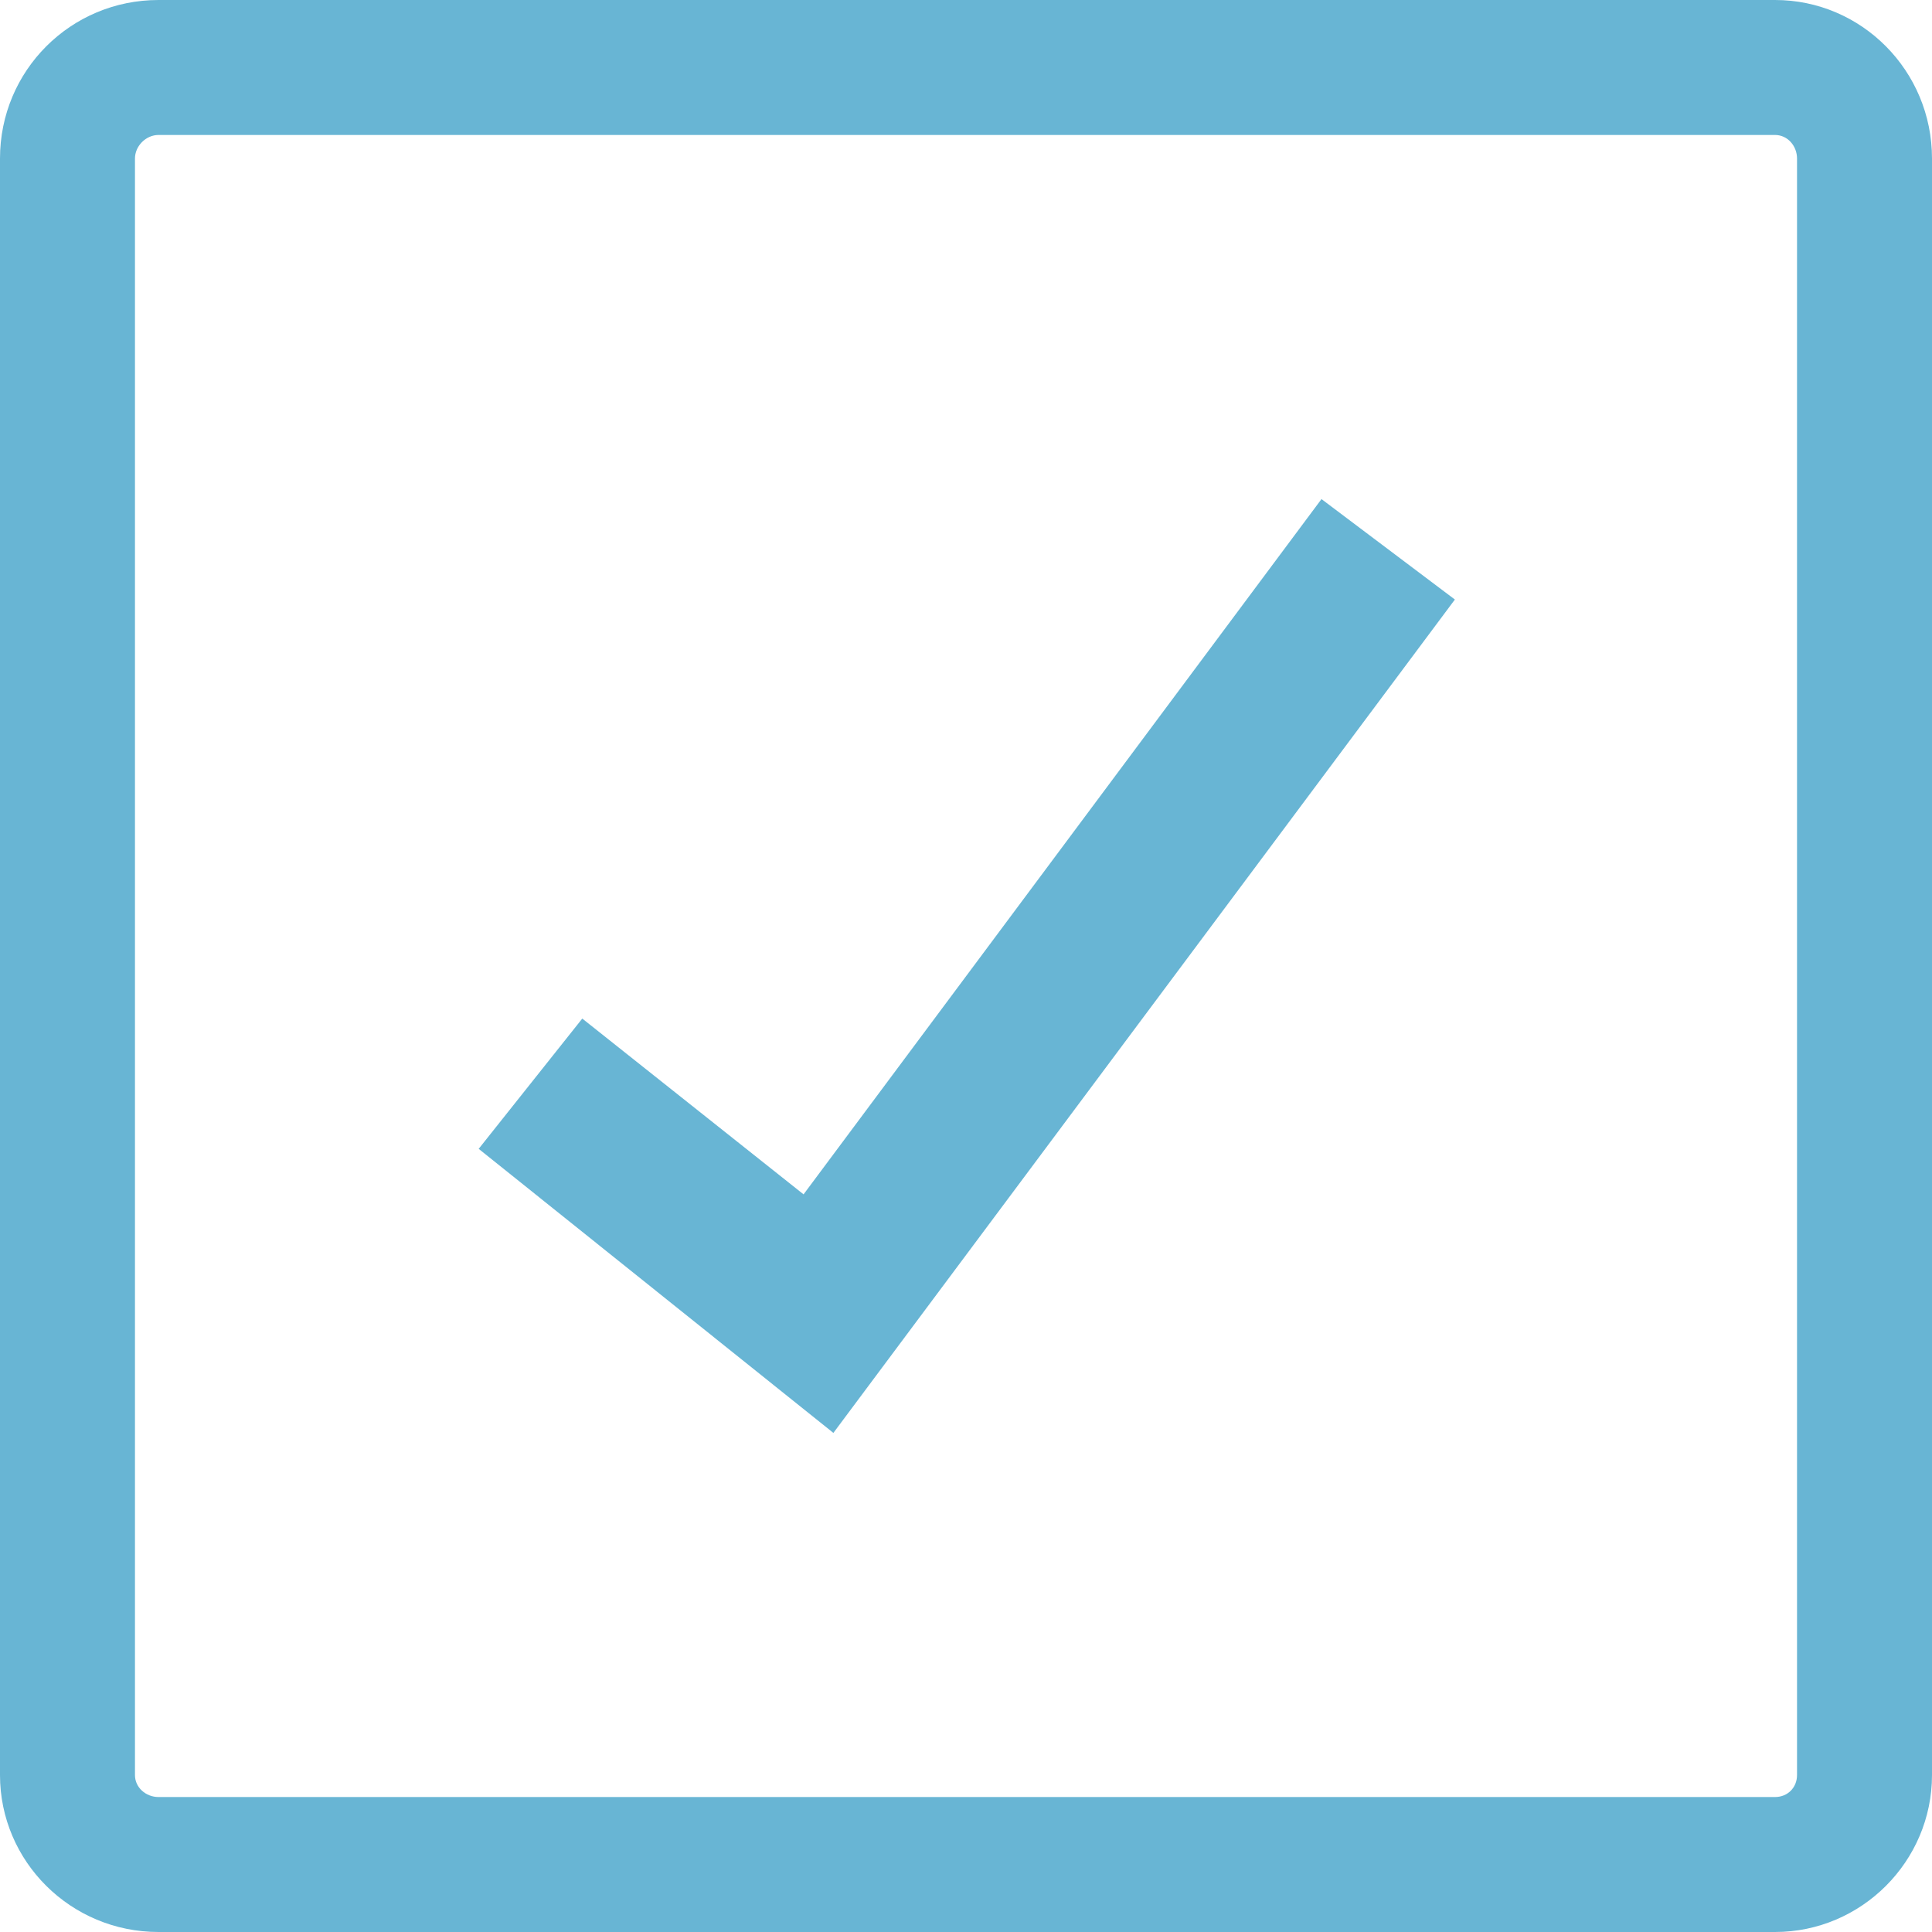
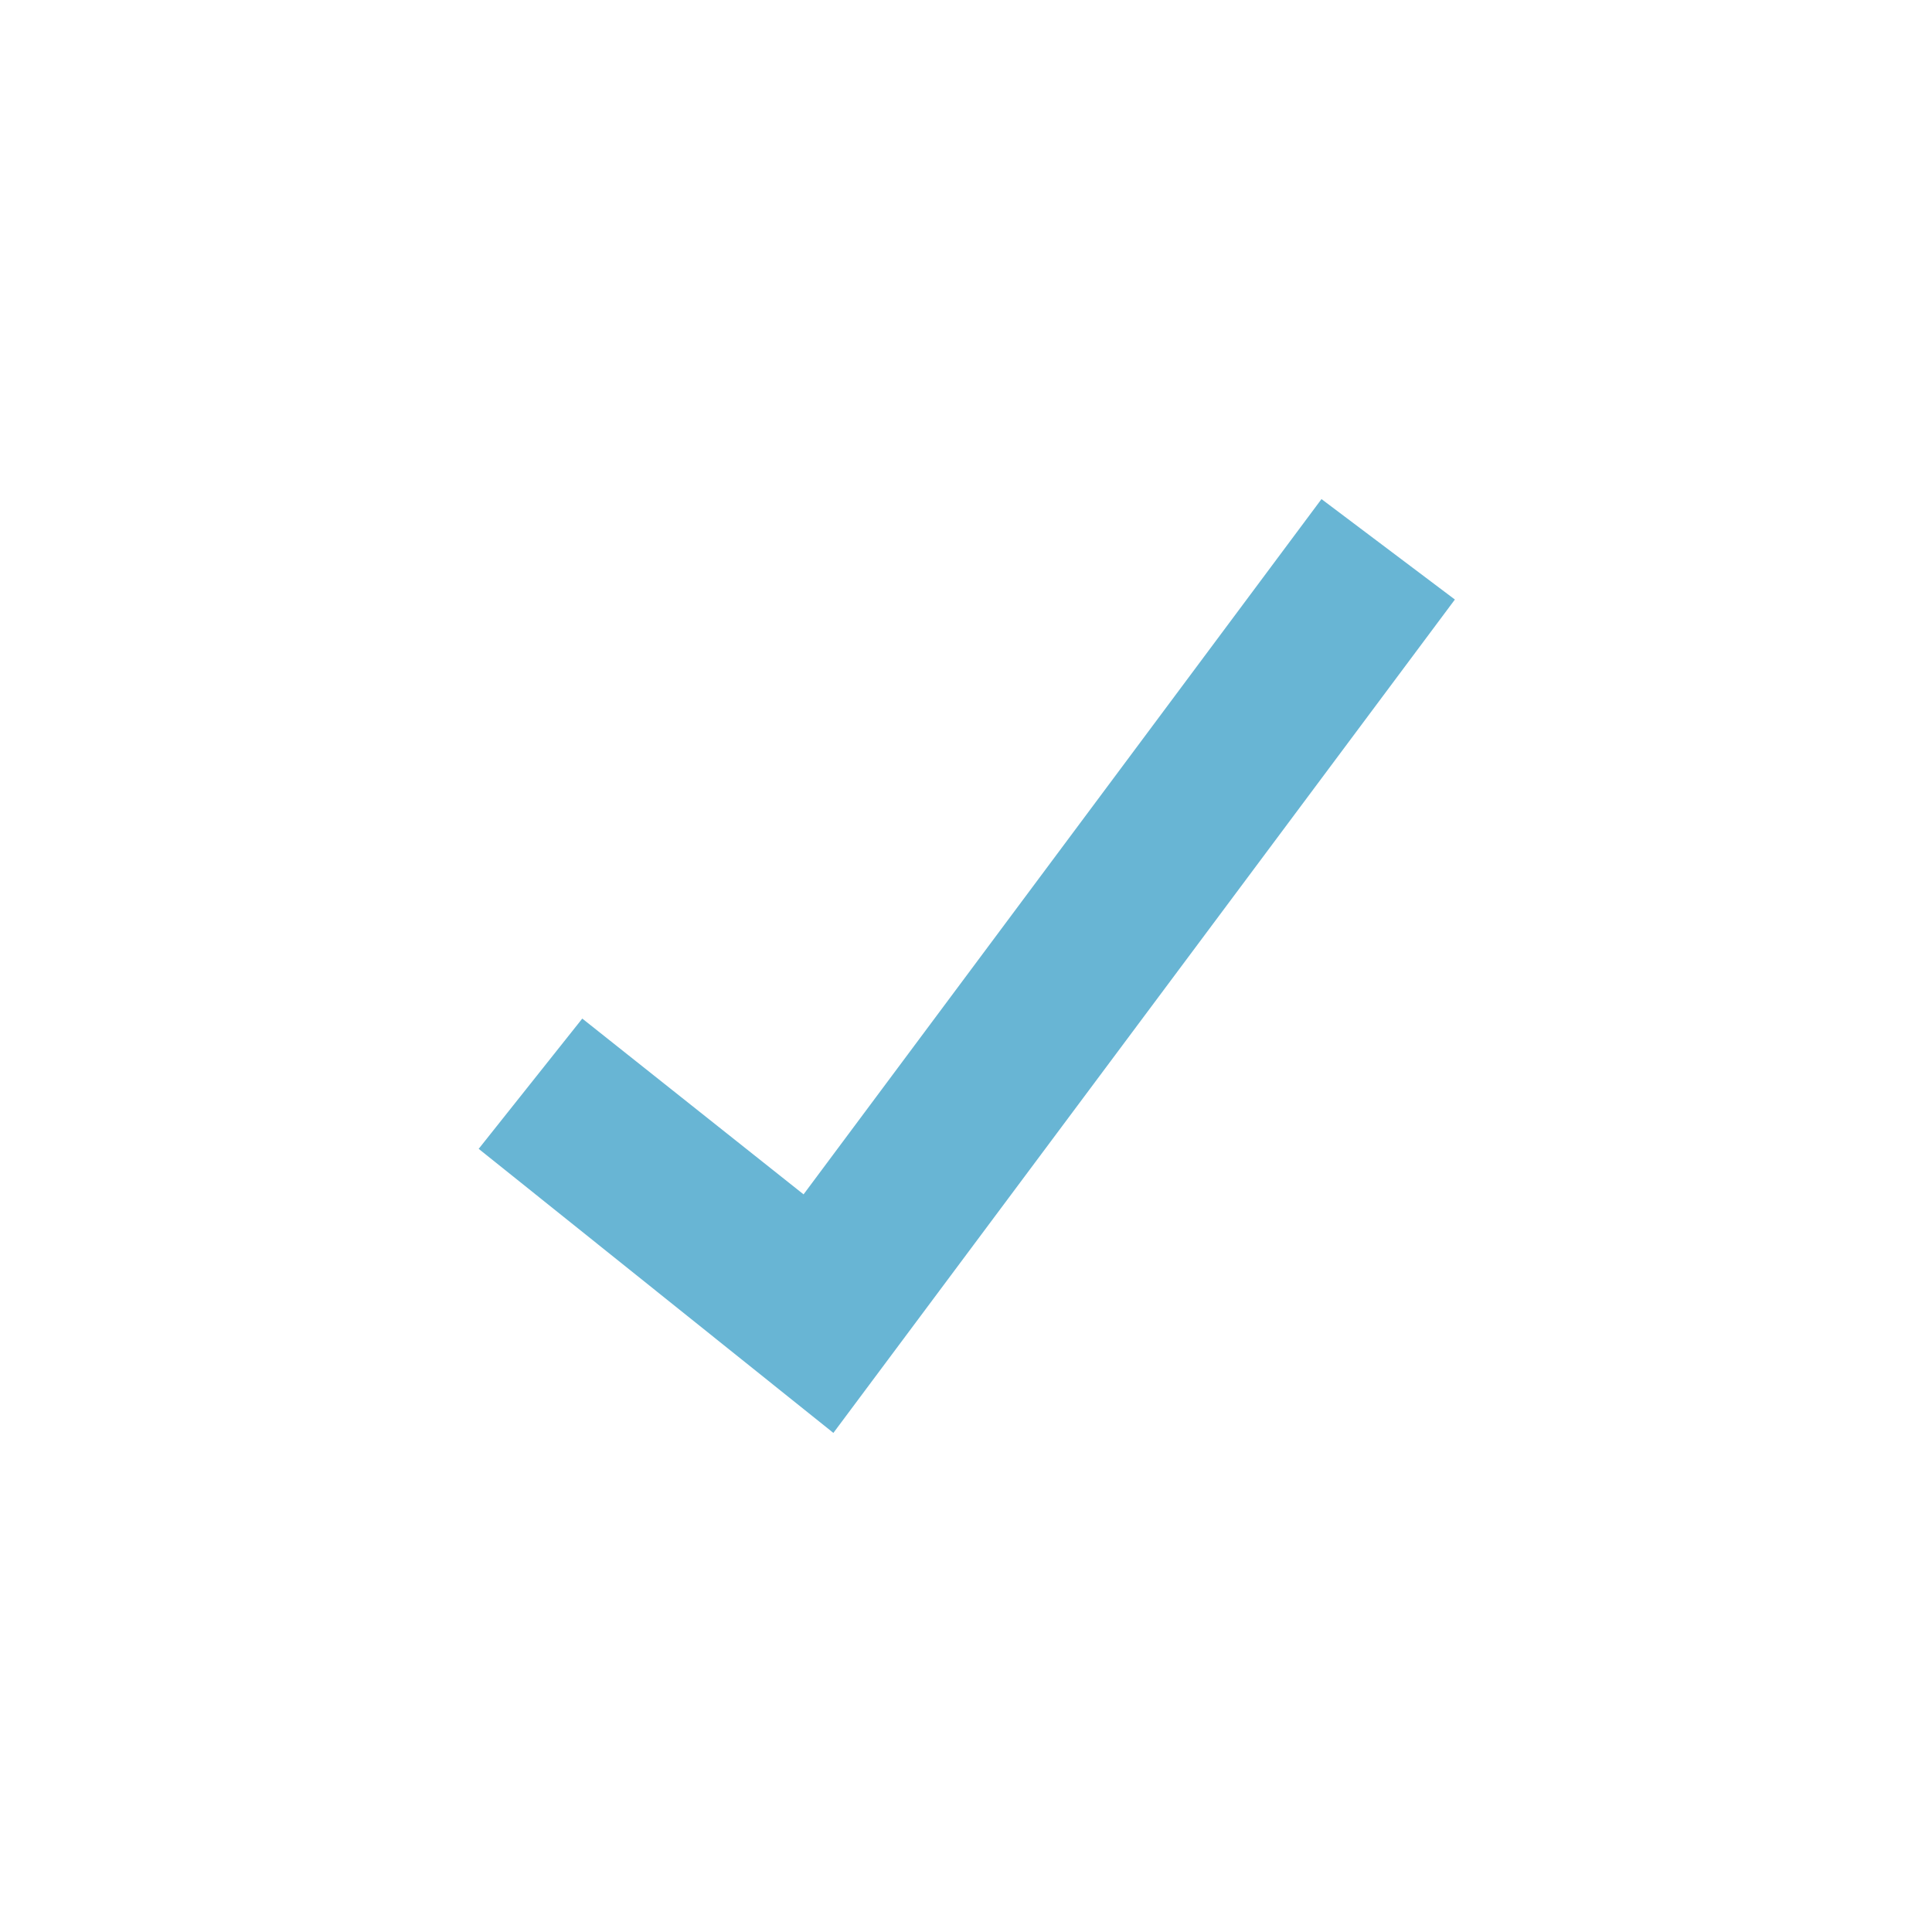
<svg xmlns="http://www.w3.org/2000/svg" xml:space="preserve" width="106px" height="106px" version="1.1" style="shape-rendering:geometricPrecision; text-rendering:geometricPrecision; image-rendering:optimizeQuality; fill-rule:evenodd; clip-rule:evenodd" viewBox="0 0 12.31 12.31">
  <defs>
    <style type="text/css">
   
    .fil0 {fill:#68B5D4;fill-rule:nonzero}
   
  </style>
  </defs>
  <g id="Warstwa_x0020_1">
-     <path class="fil0" d="M11.45 11.31c0,0.08 -0.06,0.14 -0.14,0.14l-10.3 0c-0.08,0 -0.15,-0.06 -0.15,-0.14l0 -10.3c0,-0.08 0.07,-0.15 0.15,-0.15l10.3 0c0.08,0 0.14,0.07 0.14,0.15l0 10.3zm-0.14 -11.31l-10.3 0c-0.56,0 -1.01,0.45 -1.01,1.01l0 10.3c0,0.55 0.45,1 1.01,1l10.3 0c0.55,0 1,-0.45 1,-1l0 -10.3c0,-0.56 -0.45,-1.01 -1,-1.01z" />
    <polygon class="fil0" points="3.71,6.49 3.05,7.32 5.31,9.13 9.27,3.82 8.42,3.18 5.12,7.61 " />
  </g>
</svg>